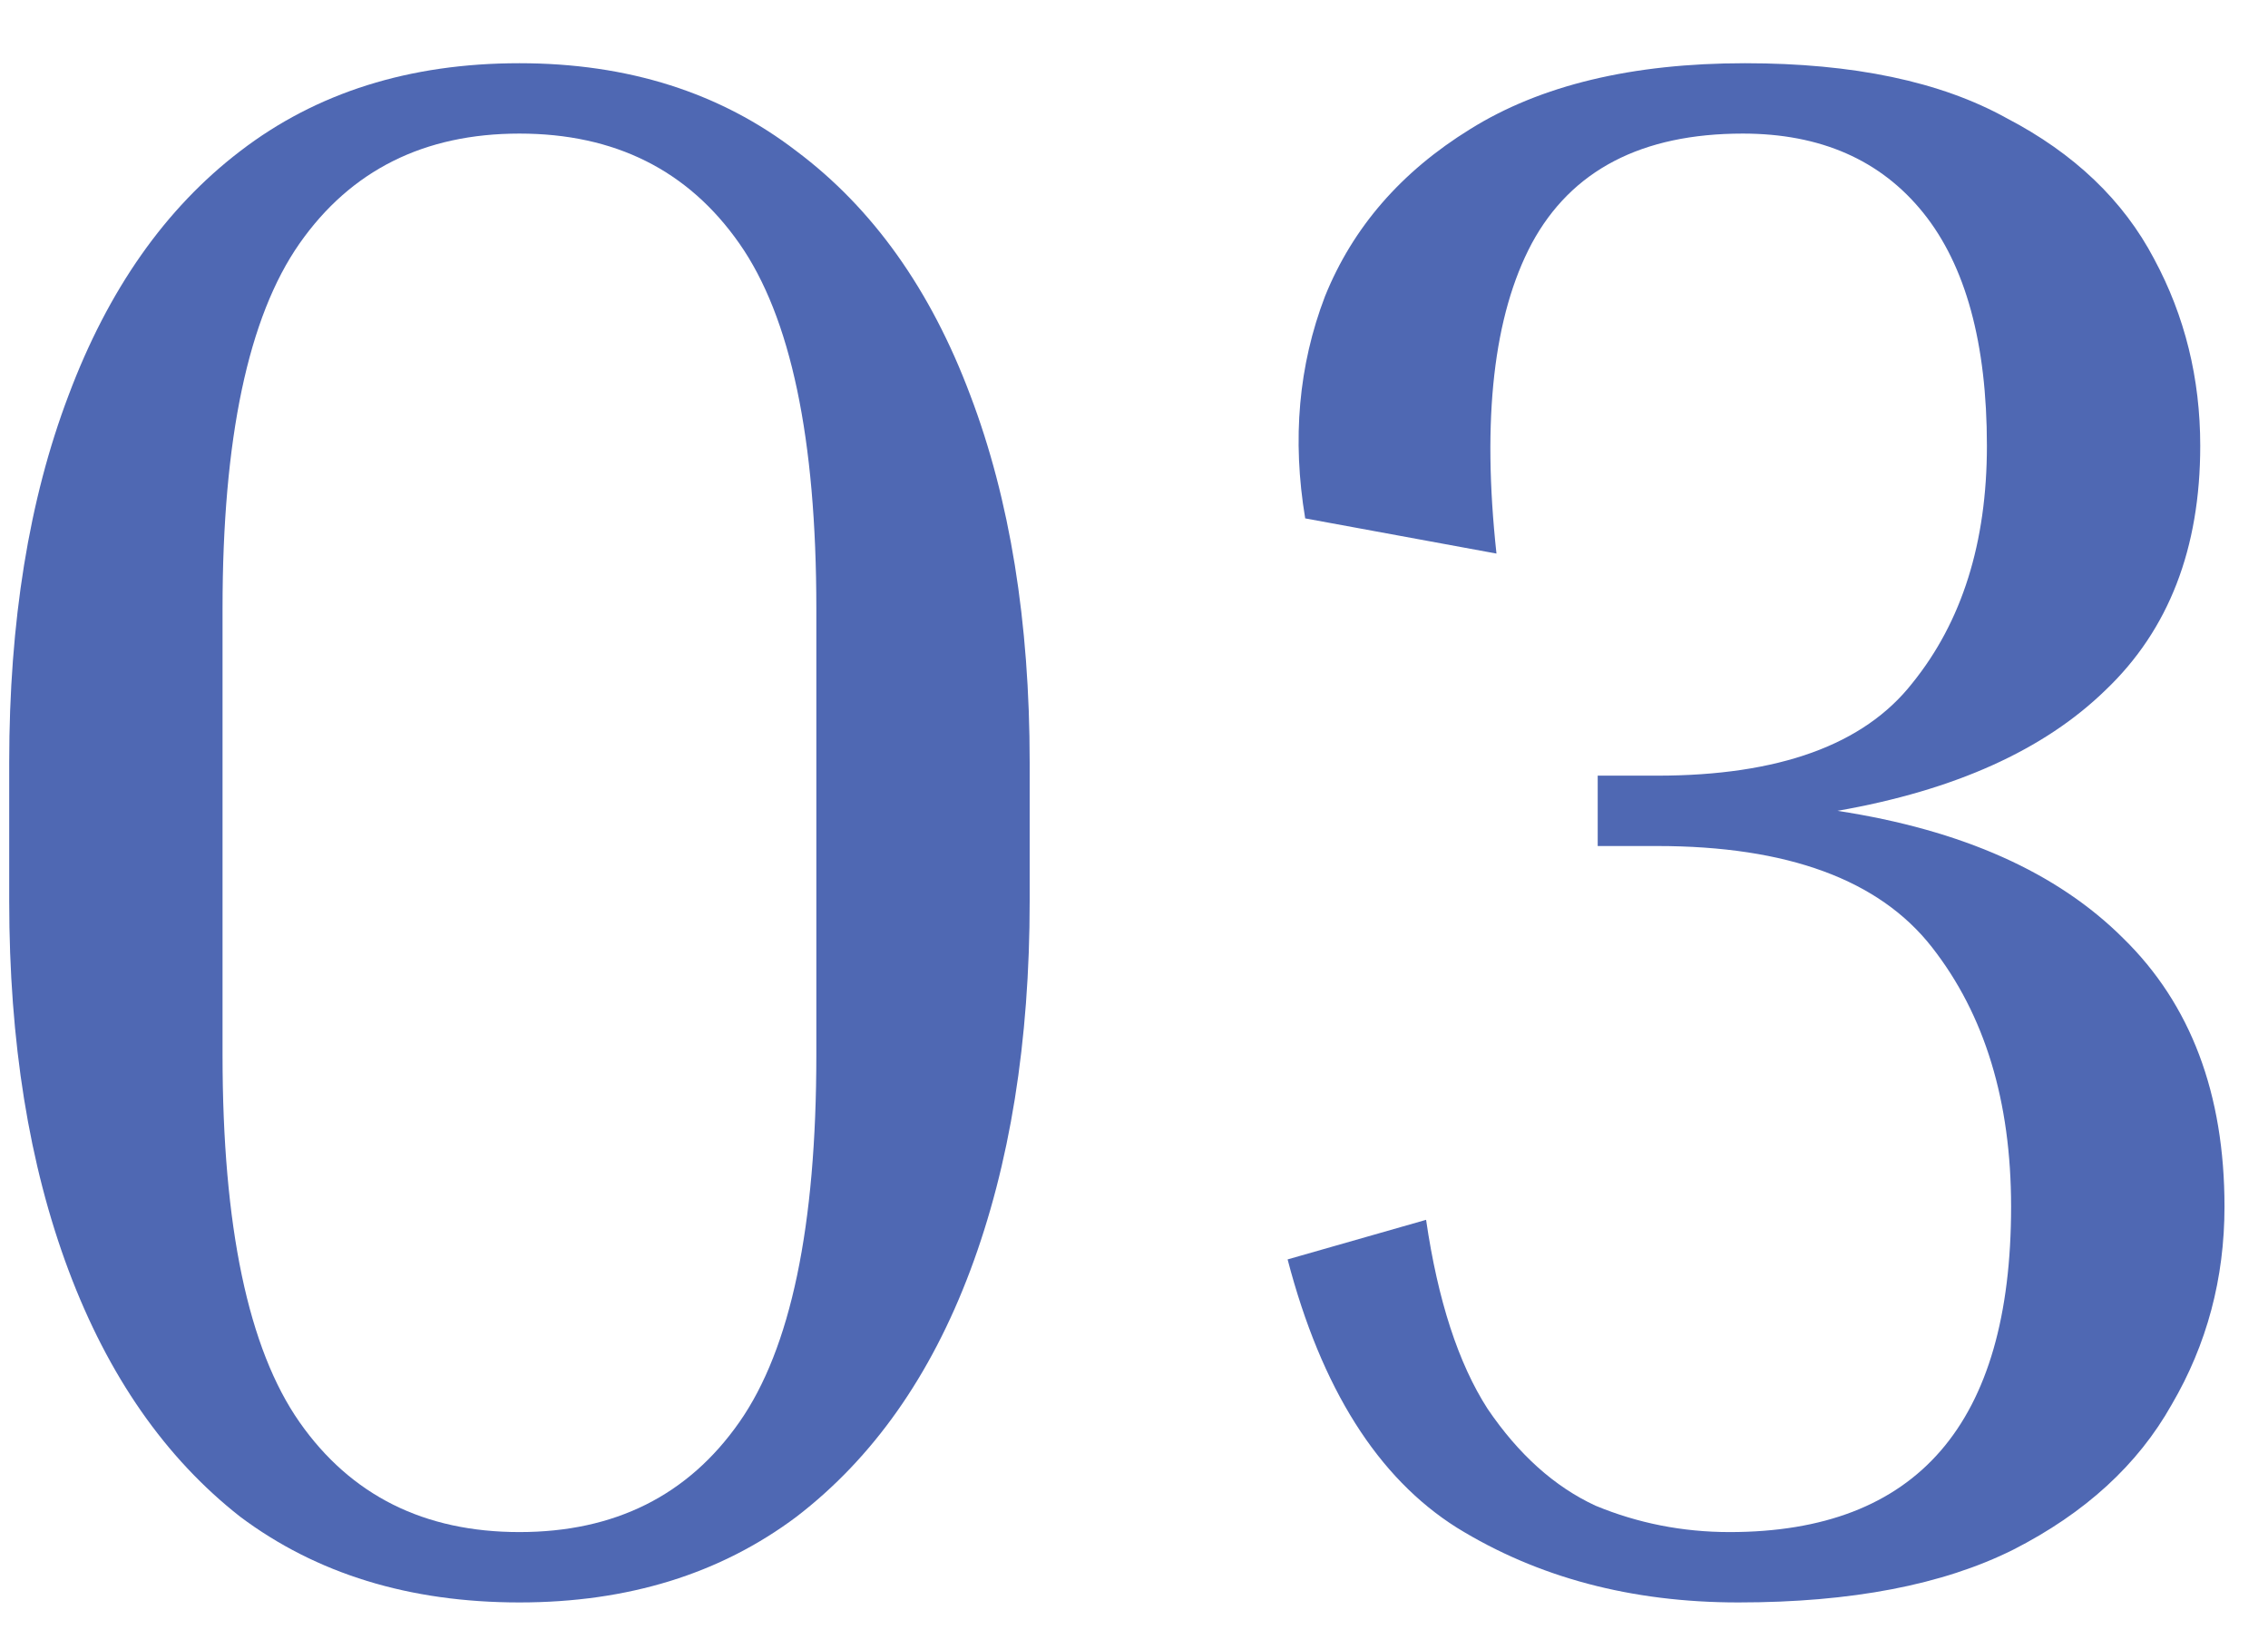
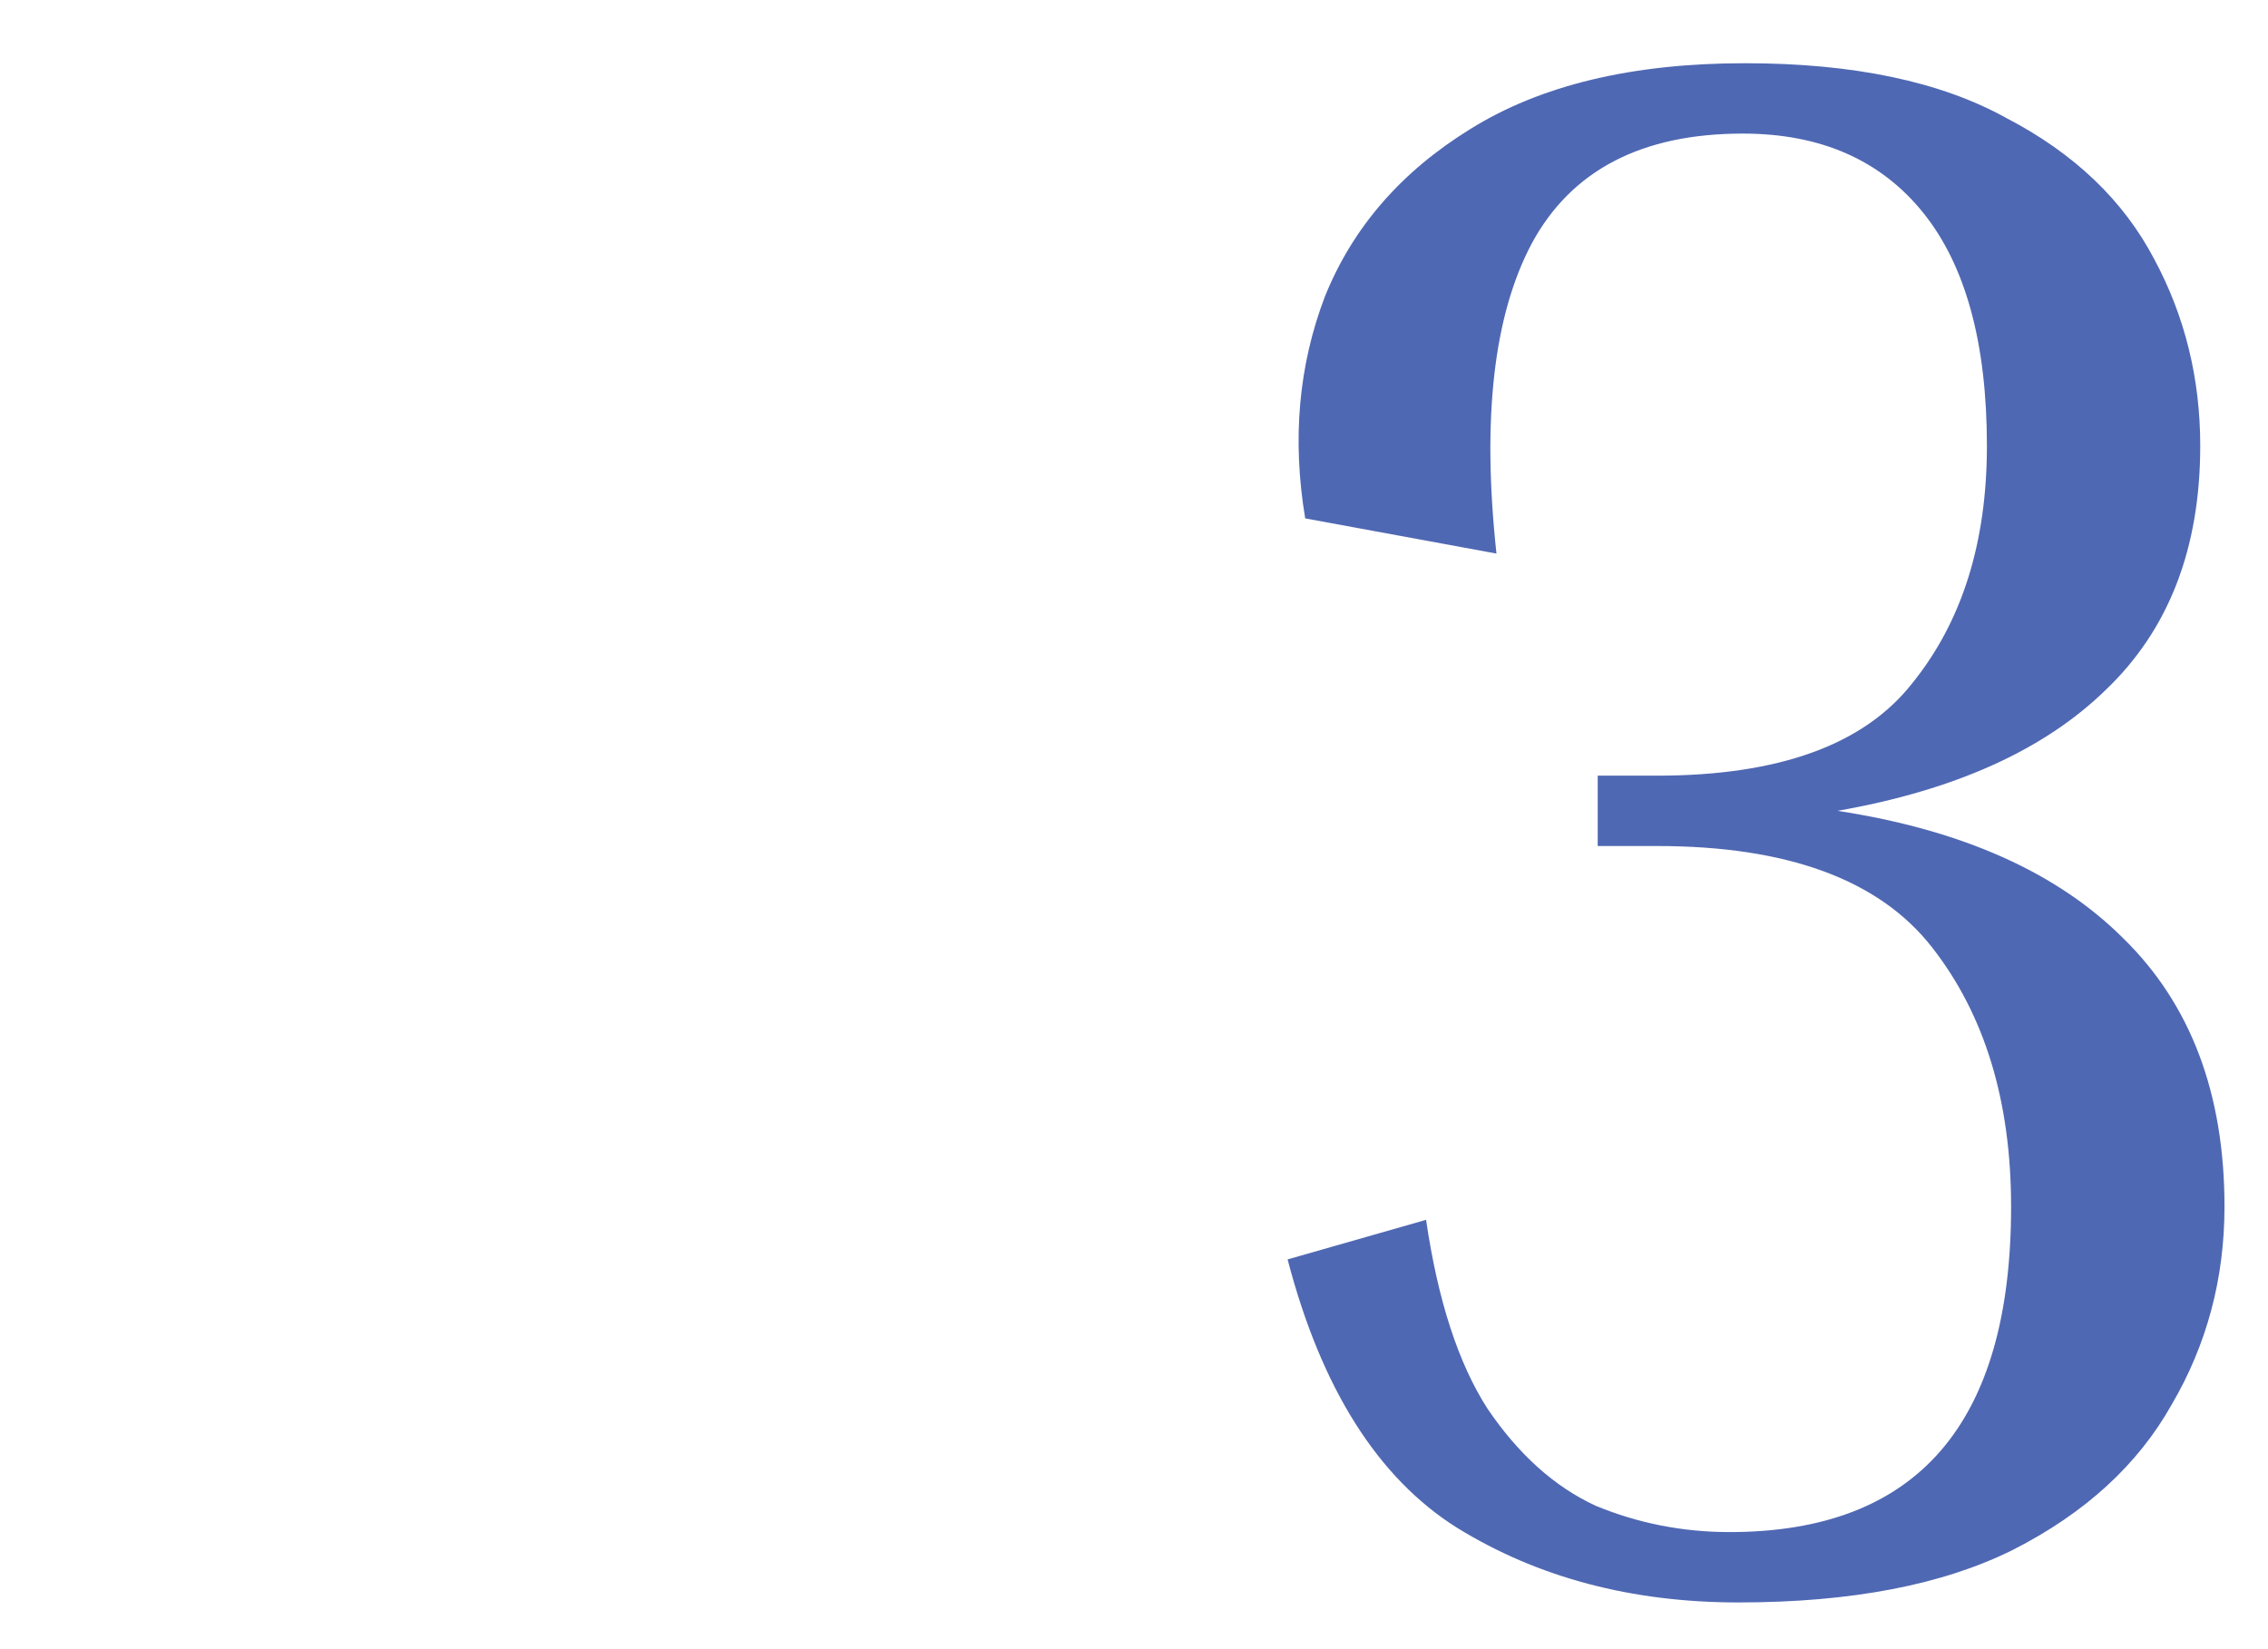
<svg xmlns="http://www.w3.org/2000/svg" width="33" height="24" viewBox="0 0 33 24" fill="none">
-   <path d="M14.982 11.096V13.112C14.982 15.16 14.694 16.952 14.118 18.488C13.542 20.024 12.7 21.219 11.59 22.072C10.481 22.904 9.137 23.32 7.558 23.32C5.958 23.32 4.604 22.904 3.494 22.072C2.406 21.219 1.574 20.024 0.998 18.488C0.422 16.952 0.134 15.16 0.134 13.112V11.096C0.134 9.048 0.422 7.267 0.998 5.752C1.574 4.216 2.406 3.032 3.494 2.2C4.604 1.347 5.958 0.92 7.558 0.92C9.137 0.92 10.481 1.347 11.59 2.2C12.7 3.032 13.542 4.216 14.118 5.752C14.694 7.267 14.982 9.048 14.982 11.096ZM11.878 8.856C11.878 6.381 11.505 4.611 10.758 3.544C10.012 2.477 8.945 1.944 7.558 1.944C6.172 1.944 5.105 2.477 4.358 3.544C3.612 4.611 3.238 6.381 3.238 8.856V15.352C3.238 17.848 3.612 19.629 4.358 20.696C5.105 21.763 6.172 22.296 7.558 22.296C8.945 22.296 10.012 21.763 10.758 20.696C11.505 19.629 11.878 17.848 11.878 15.352V8.856Z" fill="#4F68B3" />
  <path d="M24.11 12.312H23.247V11.288H24.11C25.881 11.288 27.119 10.84 27.823 9.944C28.548 9.048 28.91 7.896 28.91 6.488C28.91 4.995 28.601 3.864 27.983 3.096C27.364 2.328 26.489 1.944 25.358 1.944C23.887 1.944 22.863 2.477 22.287 3.544C21.732 4.589 21.561 6.093 21.774 8.056L18.991 7.544C18.799 6.392 18.895 5.315 19.279 4.312C19.684 3.309 20.388 2.499 21.39 1.88C22.415 1.24 23.748 0.92 25.39 0.92C26.969 0.92 28.238 1.187 29.198 1.72C30.18 2.232 30.895 2.915 31.343 3.768C31.791 4.6 32.014 5.507 32.014 6.488C32.014 7.981 31.556 9.165 30.639 10.04C29.742 10.915 28.441 11.501 26.735 11.8C28.548 12.077 29.934 12.696 30.895 13.656C31.876 14.616 32.367 15.917 32.367 17.56C32.367 18.605 32.111 19.565 31.599 20.44C31.108 21.315 30.34 22.019 29.294 22.552C28.27 23.064 26.937 23.32 25.294 23.32C23.737 23.32 22.372 22.957 21.198 22.232C20.047 21.507 19.225 20.205 18.735 18.328L20.75 17.752C20.921 18.925 21.22 19.843 21.646 20.504C22.095 21.165 22.617 21.635 23.215 21.912C23.833 22.168 24.484 22.296 25.166 22.296C27.897 22.296 29.262 20.717 29.262 17.56C29.262 16.024 28.878 14.765 28.11 13.784C27.343 12.803 26.009 12.312 24.11 12.312Z" fill="#4F68B3" />
</svg>